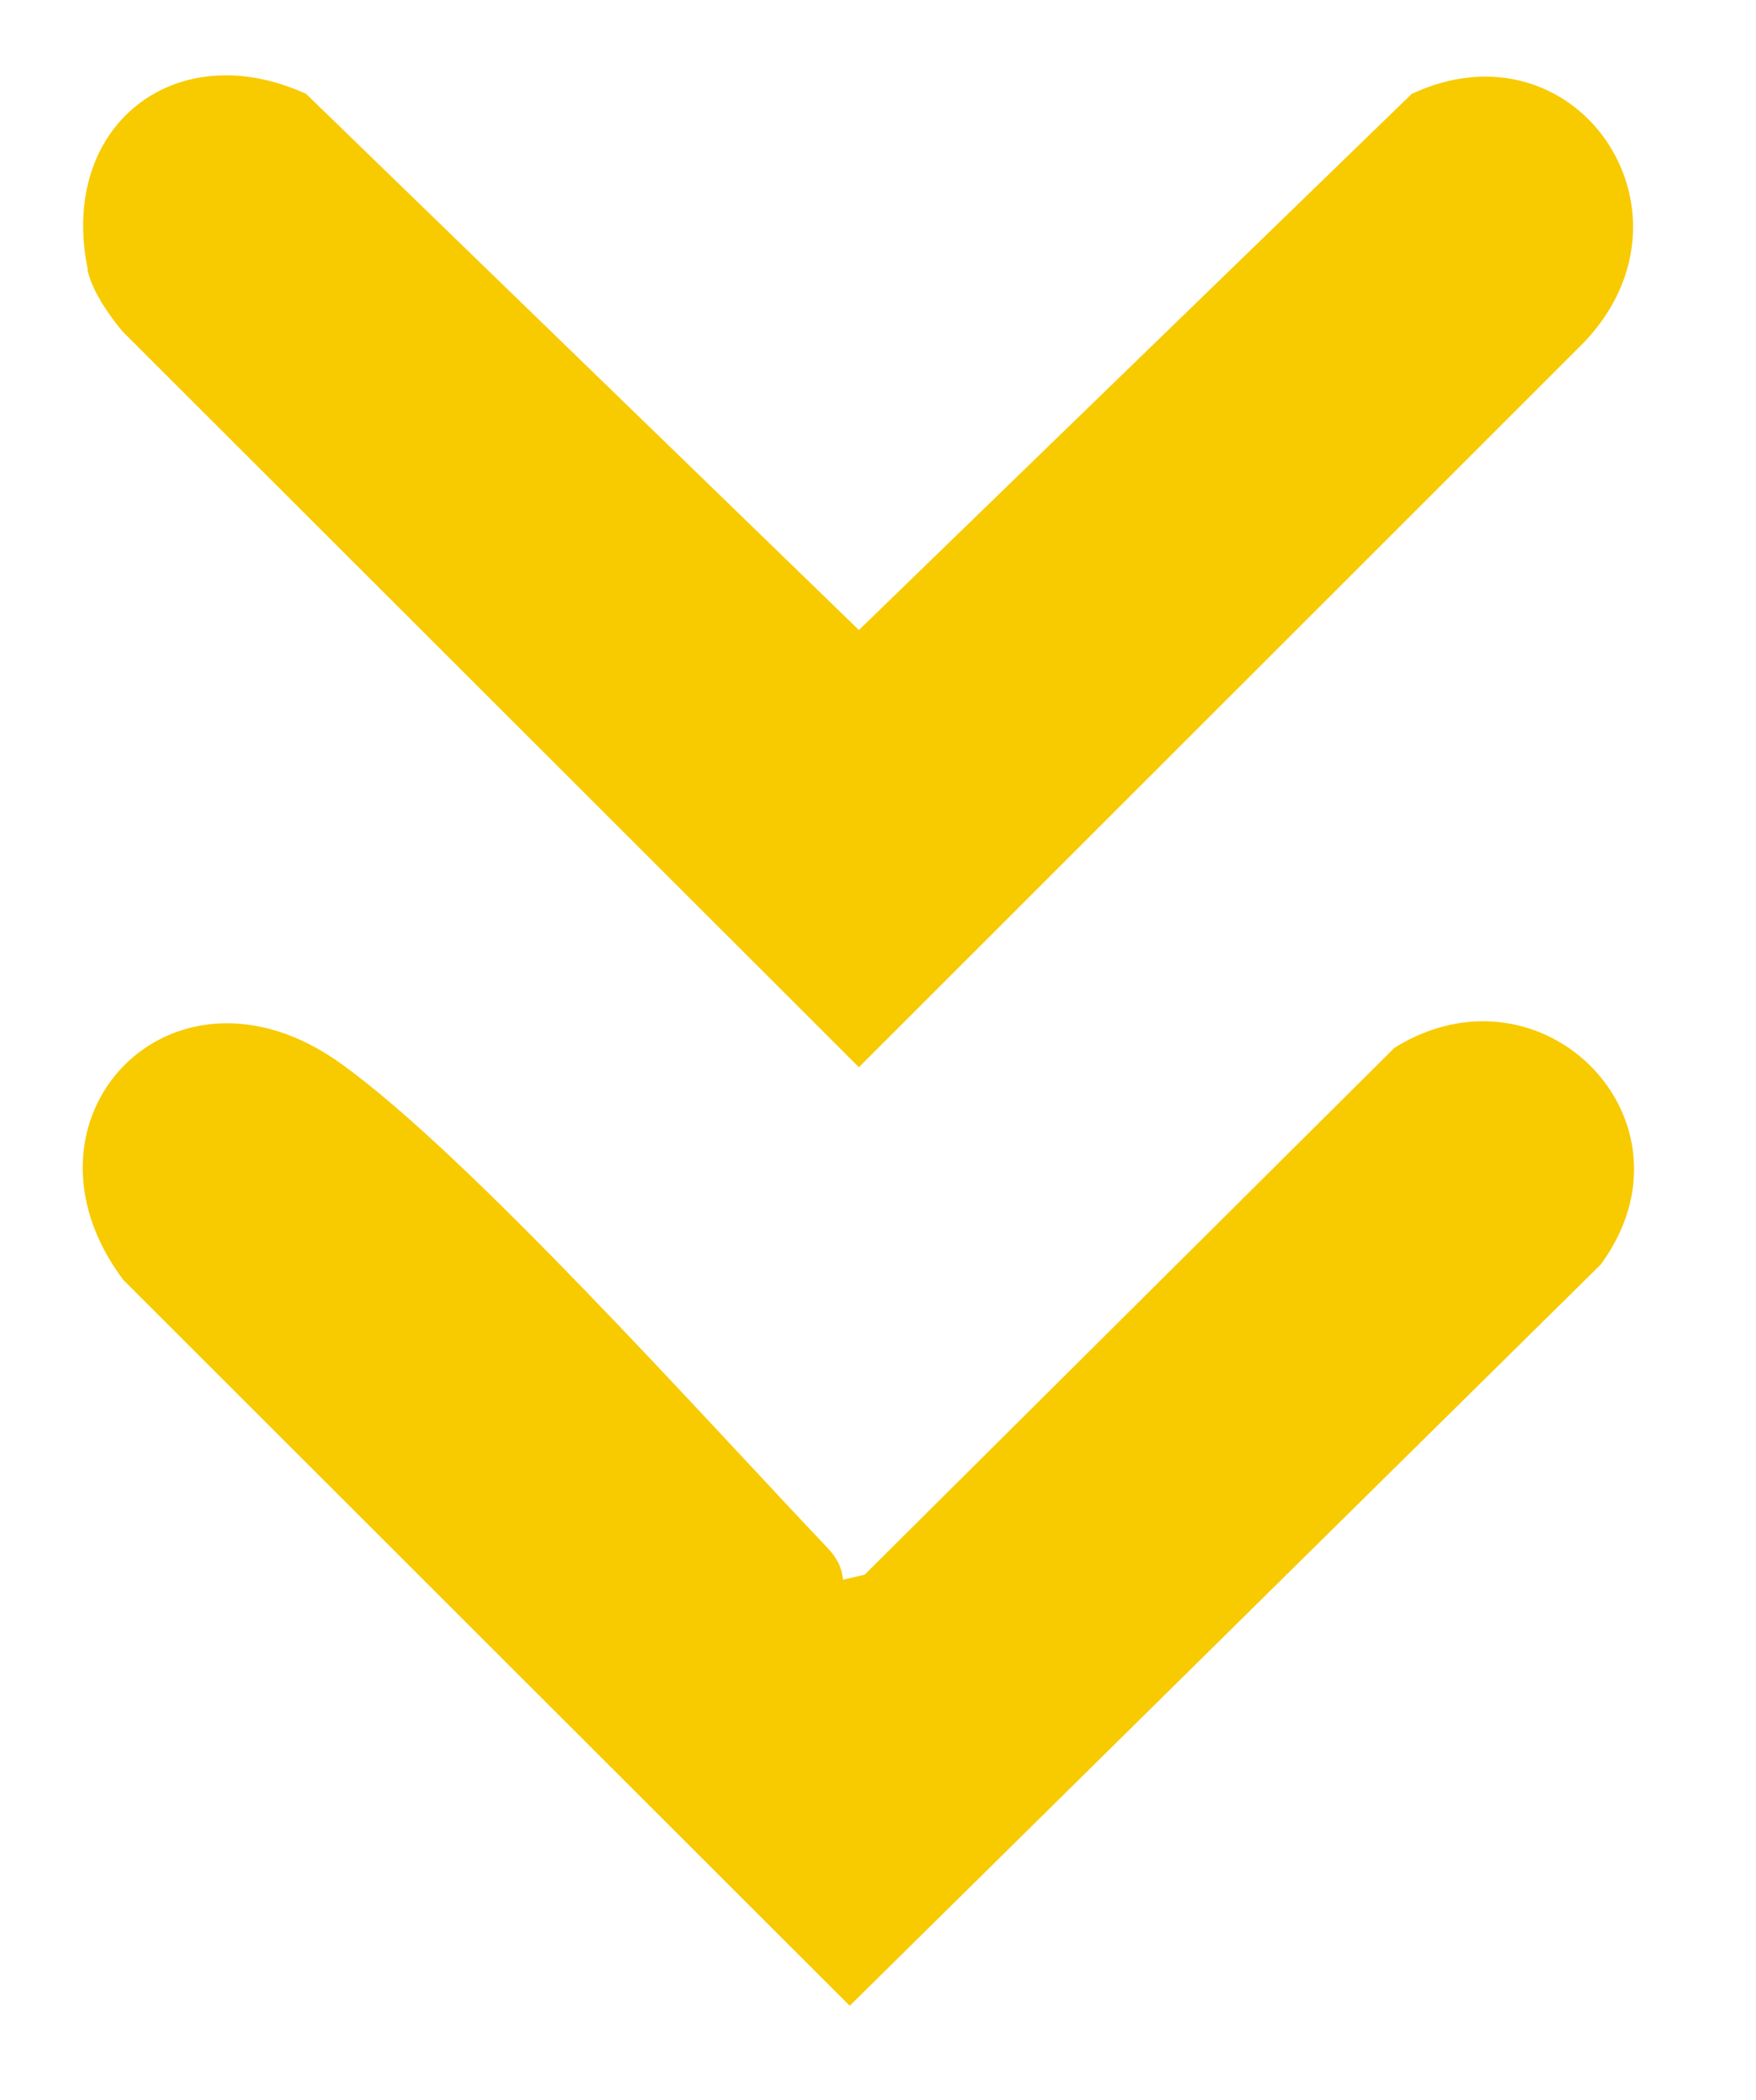
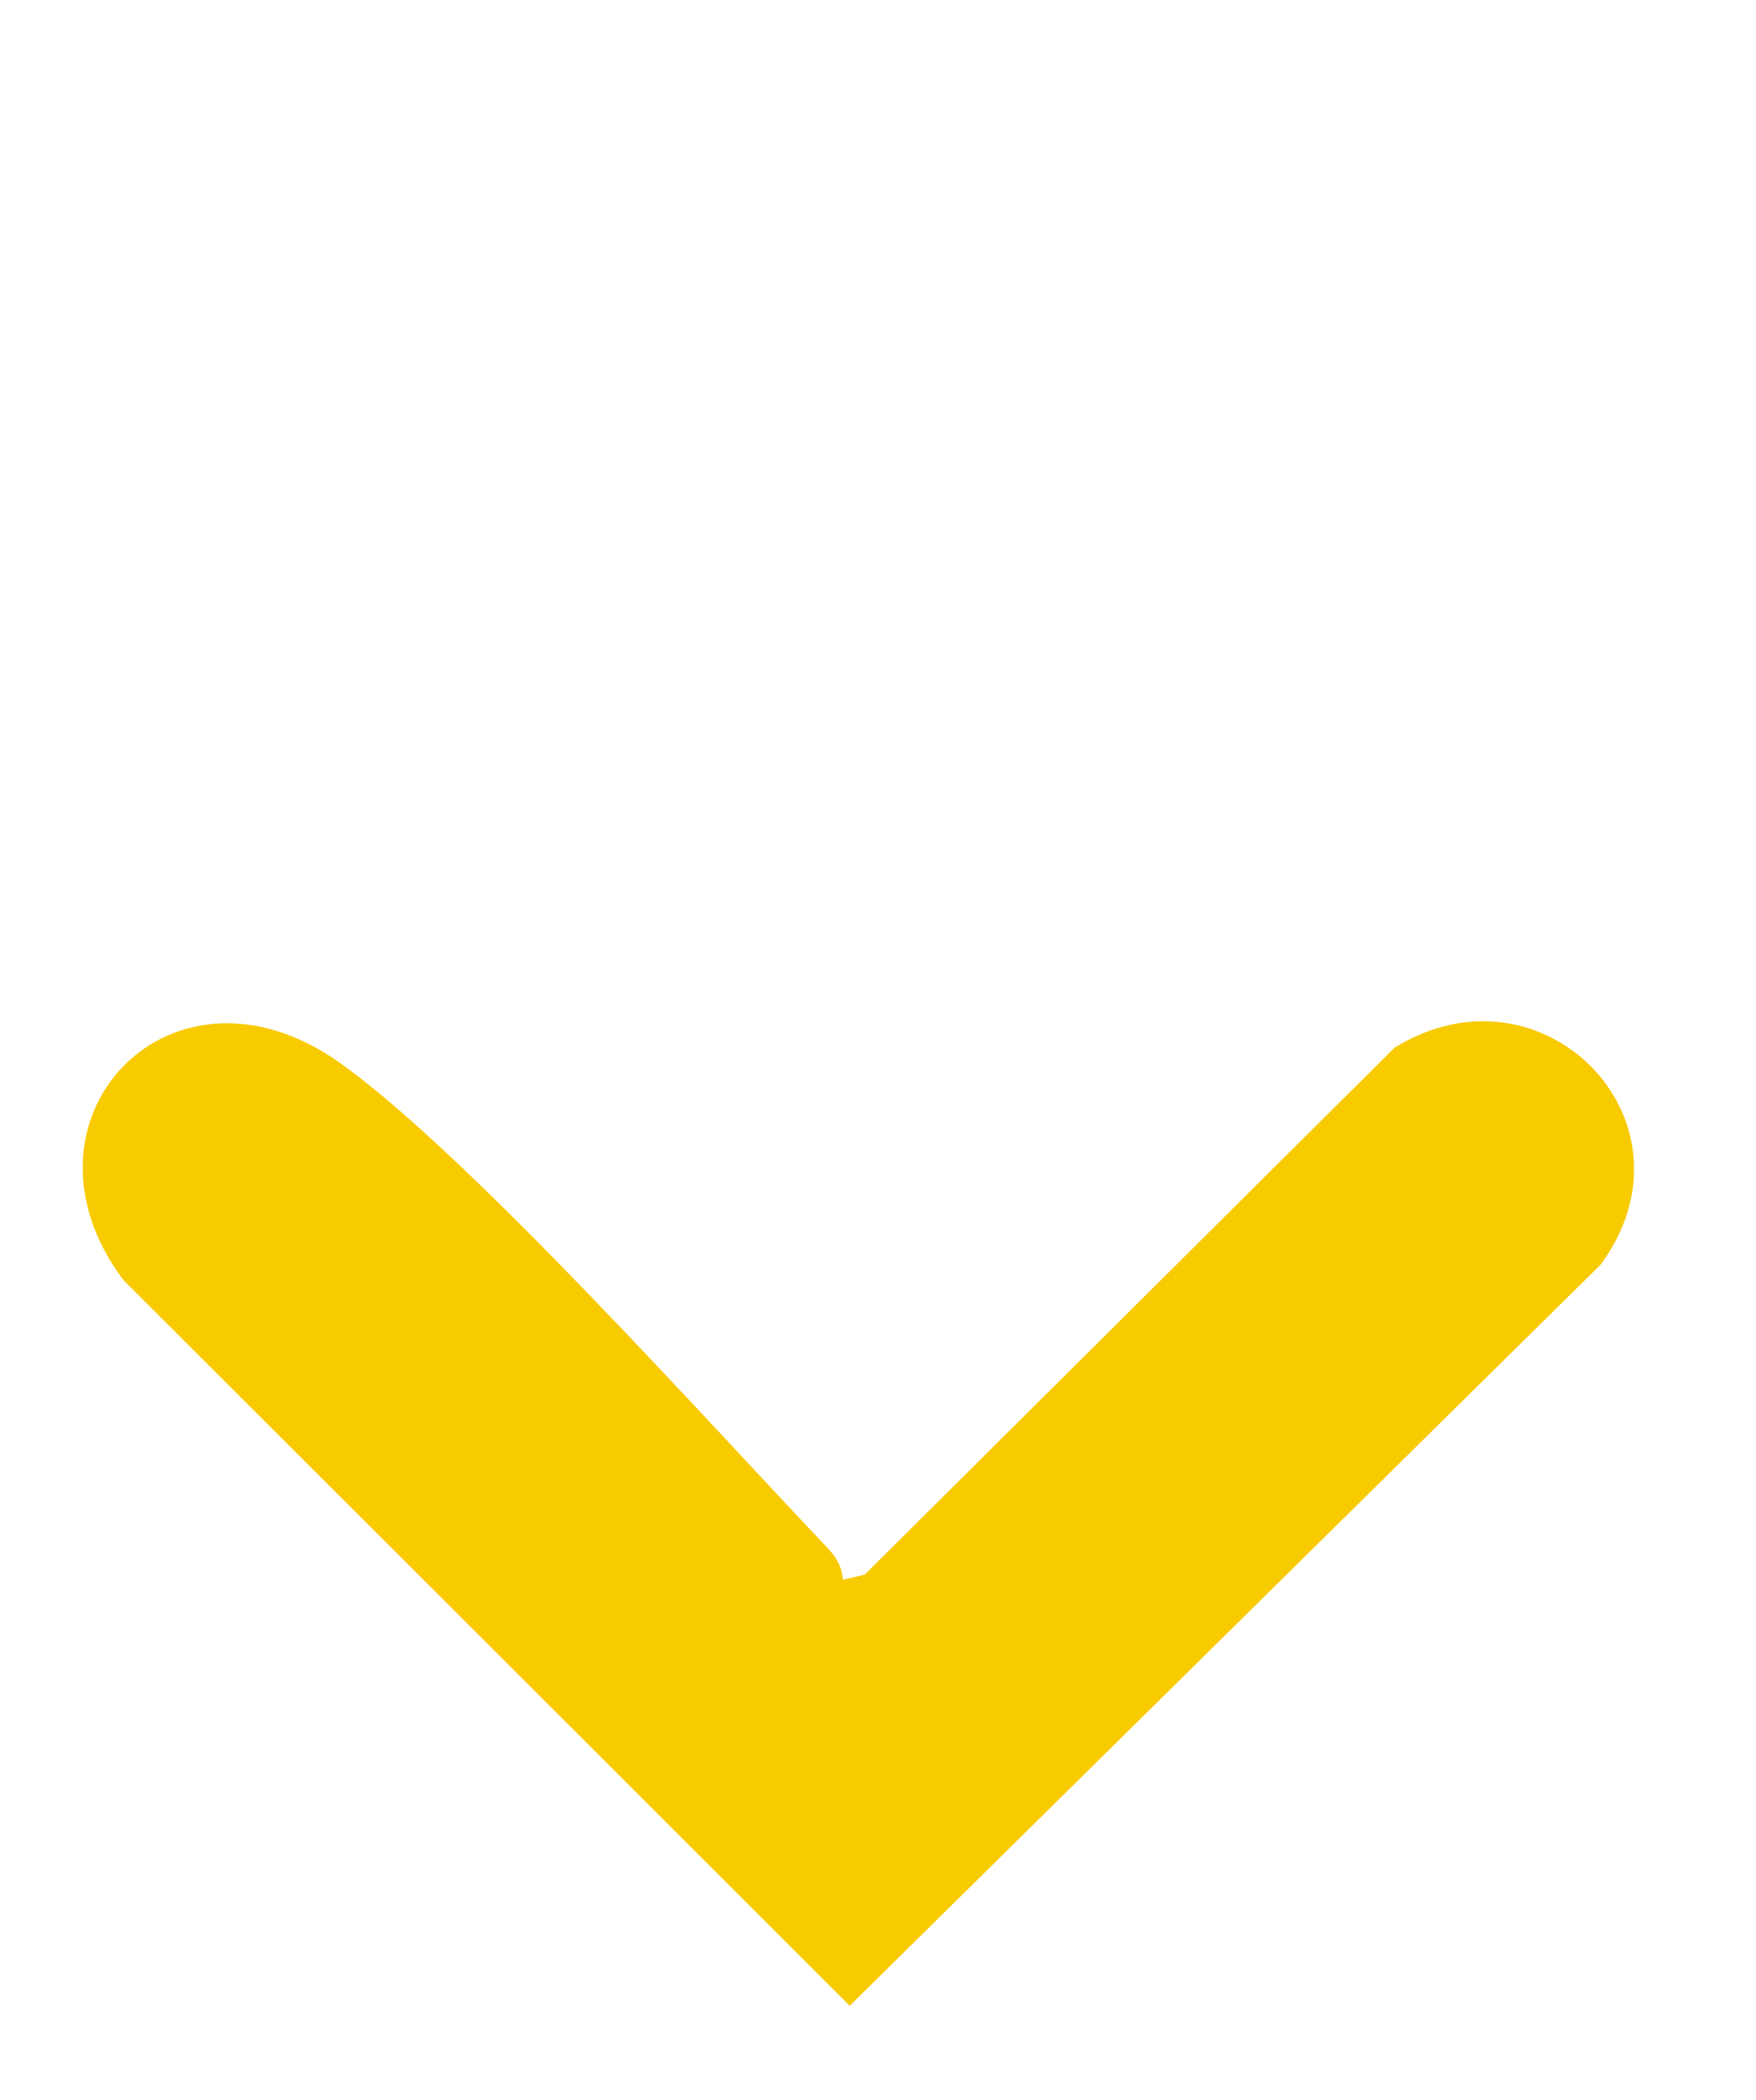
<svg xmlns="http://www.w3.org/2000/svg" id="Vrstva_1" viewBox="0 0 46 55">
  <defs>
    <style>.cls-1{fill:none;}.cls-2{fill:#f8ca00;}</style>
  </defs>
  <path class="cls-2" d="M22.09,41.37l.56-.13,13.88-13.8c3.89-2.41,8.15,1.94,5.4,5.68l-19.67,19.41L3.23,33.52c-3.14-4.19,1.25-8.84,5.68-5.68,3.37,2.4,9.63,9.4,12.76,12.69.23.24.39.51.41.84" />
-   <path class="cls-2" d="M2.3,7.06C1.52,3.3,4.59.89,8.02,2.46l14.48,14.04,14.48-14.04c4.28-2,7.77,3.06,4.53,6.49l-19.01,19L3.2,8.67c-.36-.44-.79-1.05-.91-1.61" />
  <rect class="cls-1" x="-427.27" y="-398.5" width="1842.52" height="4393.7" />
</svg>